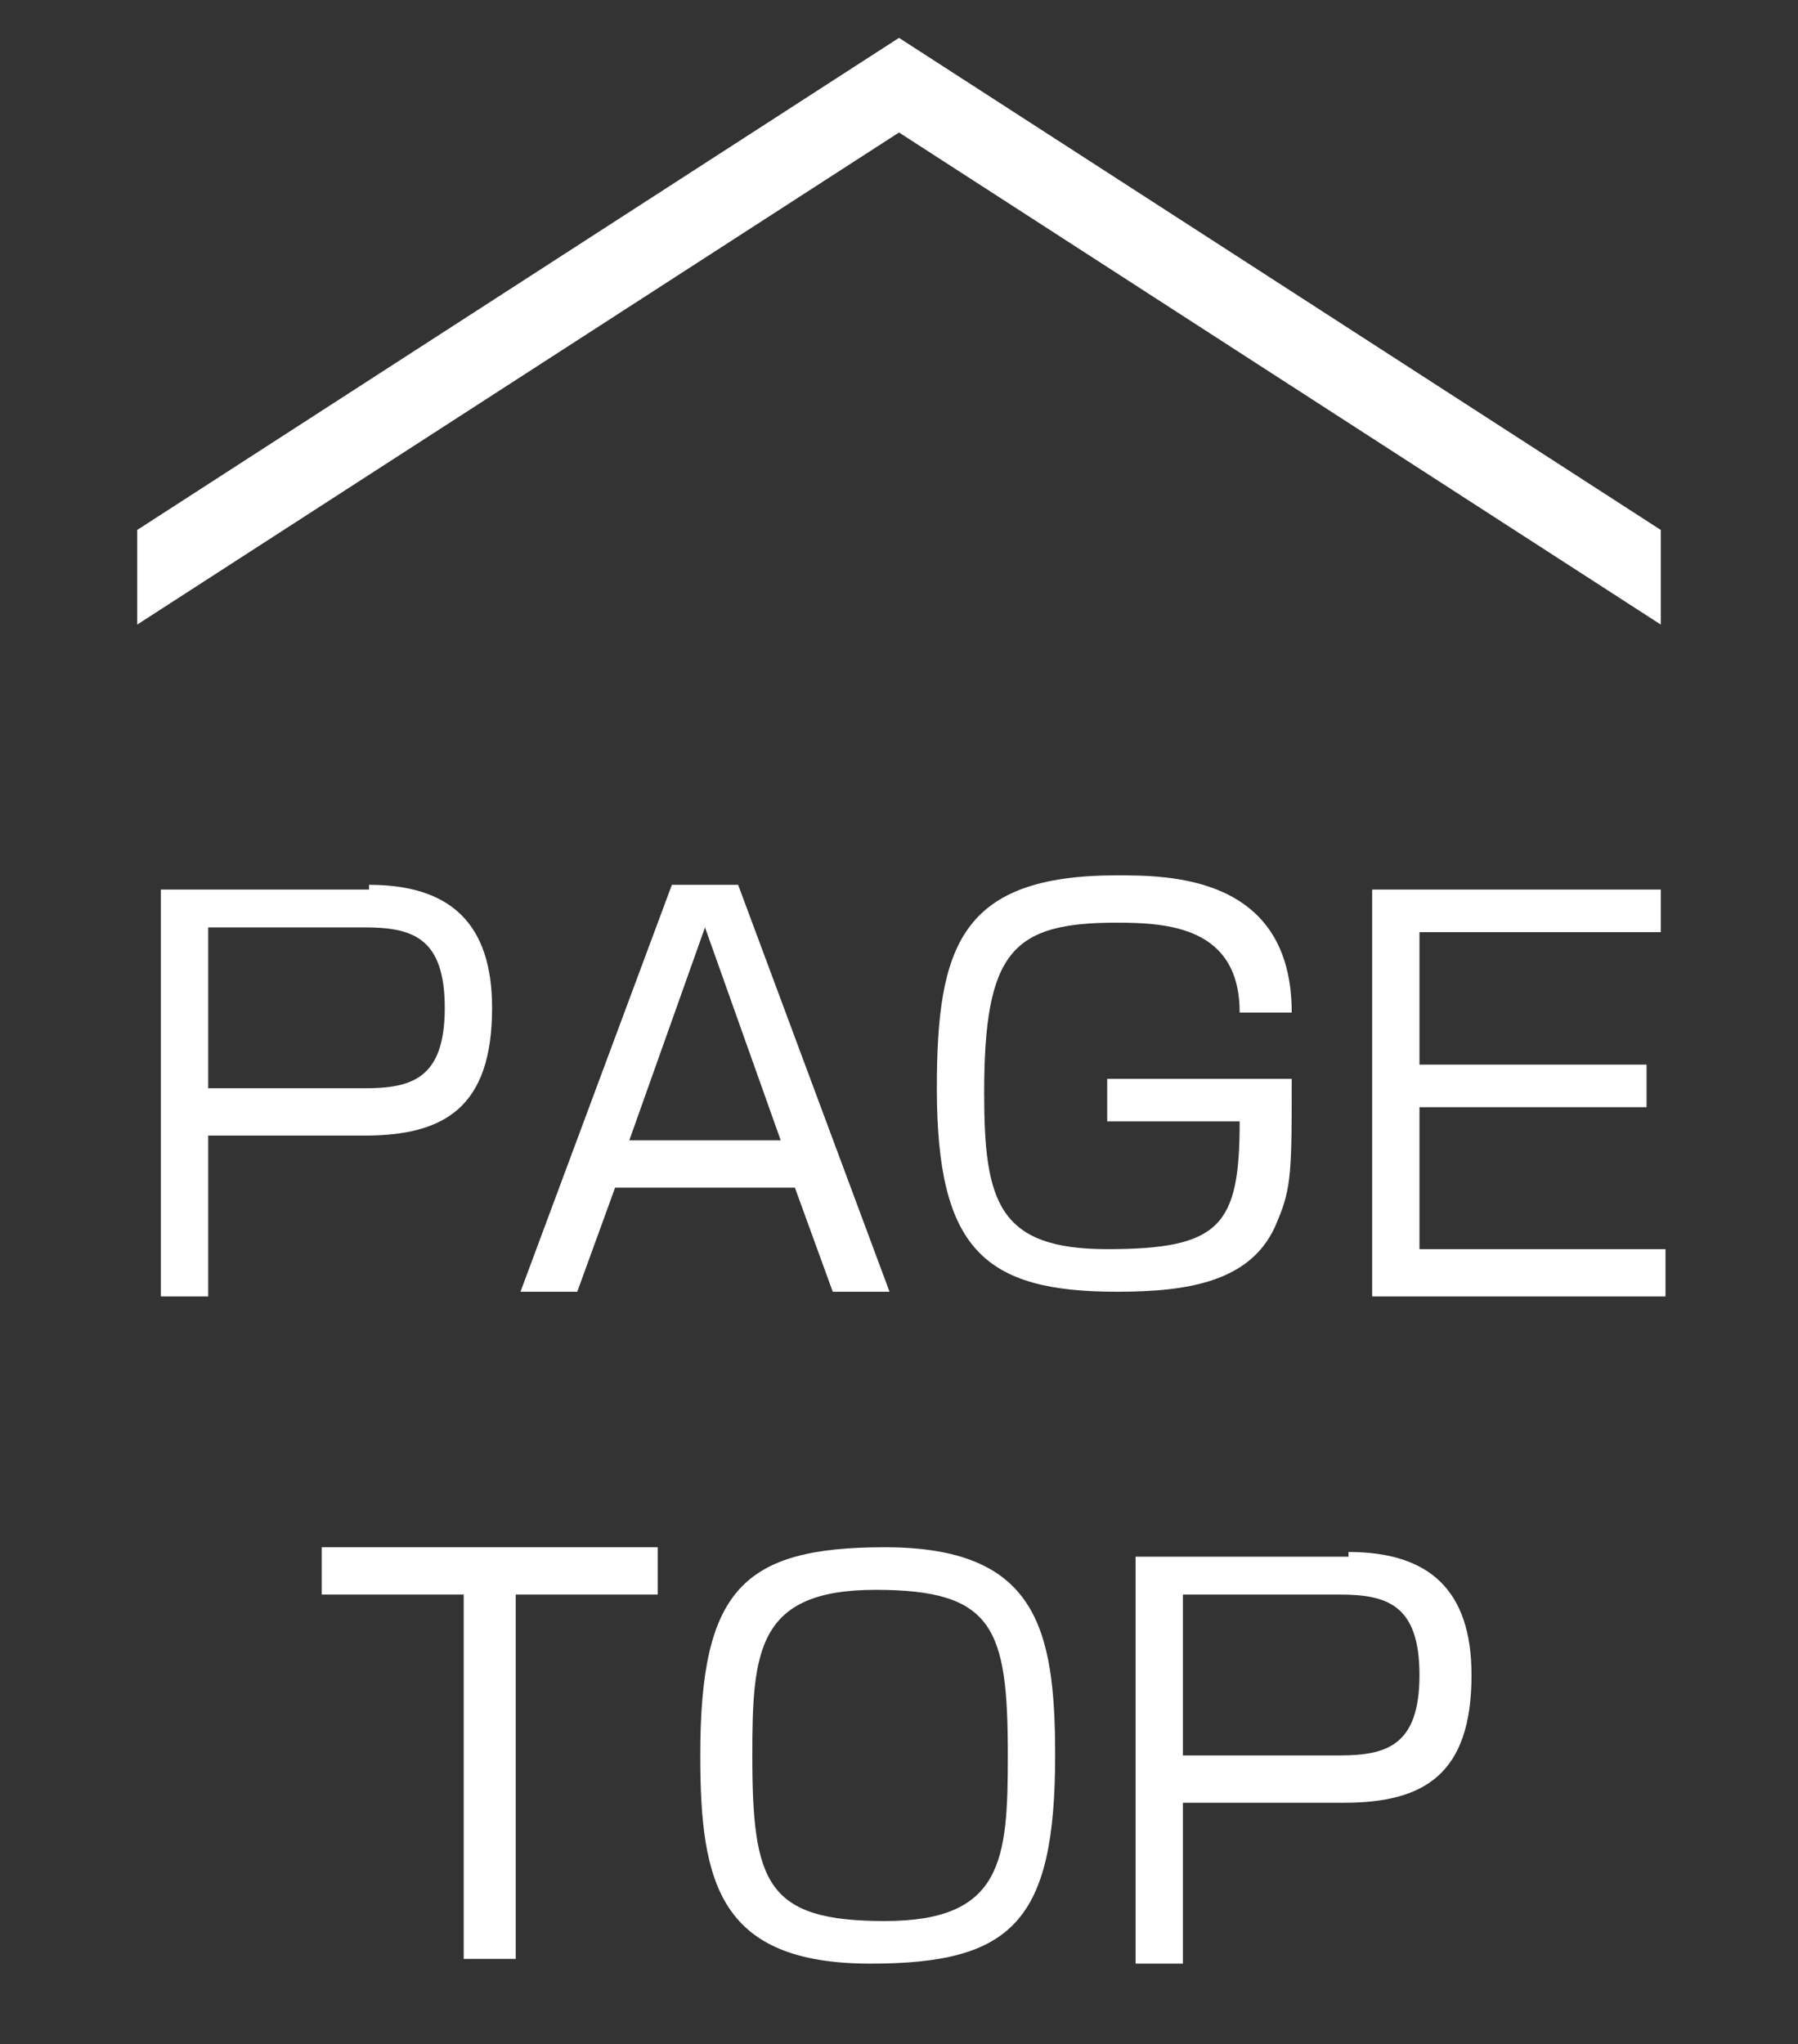
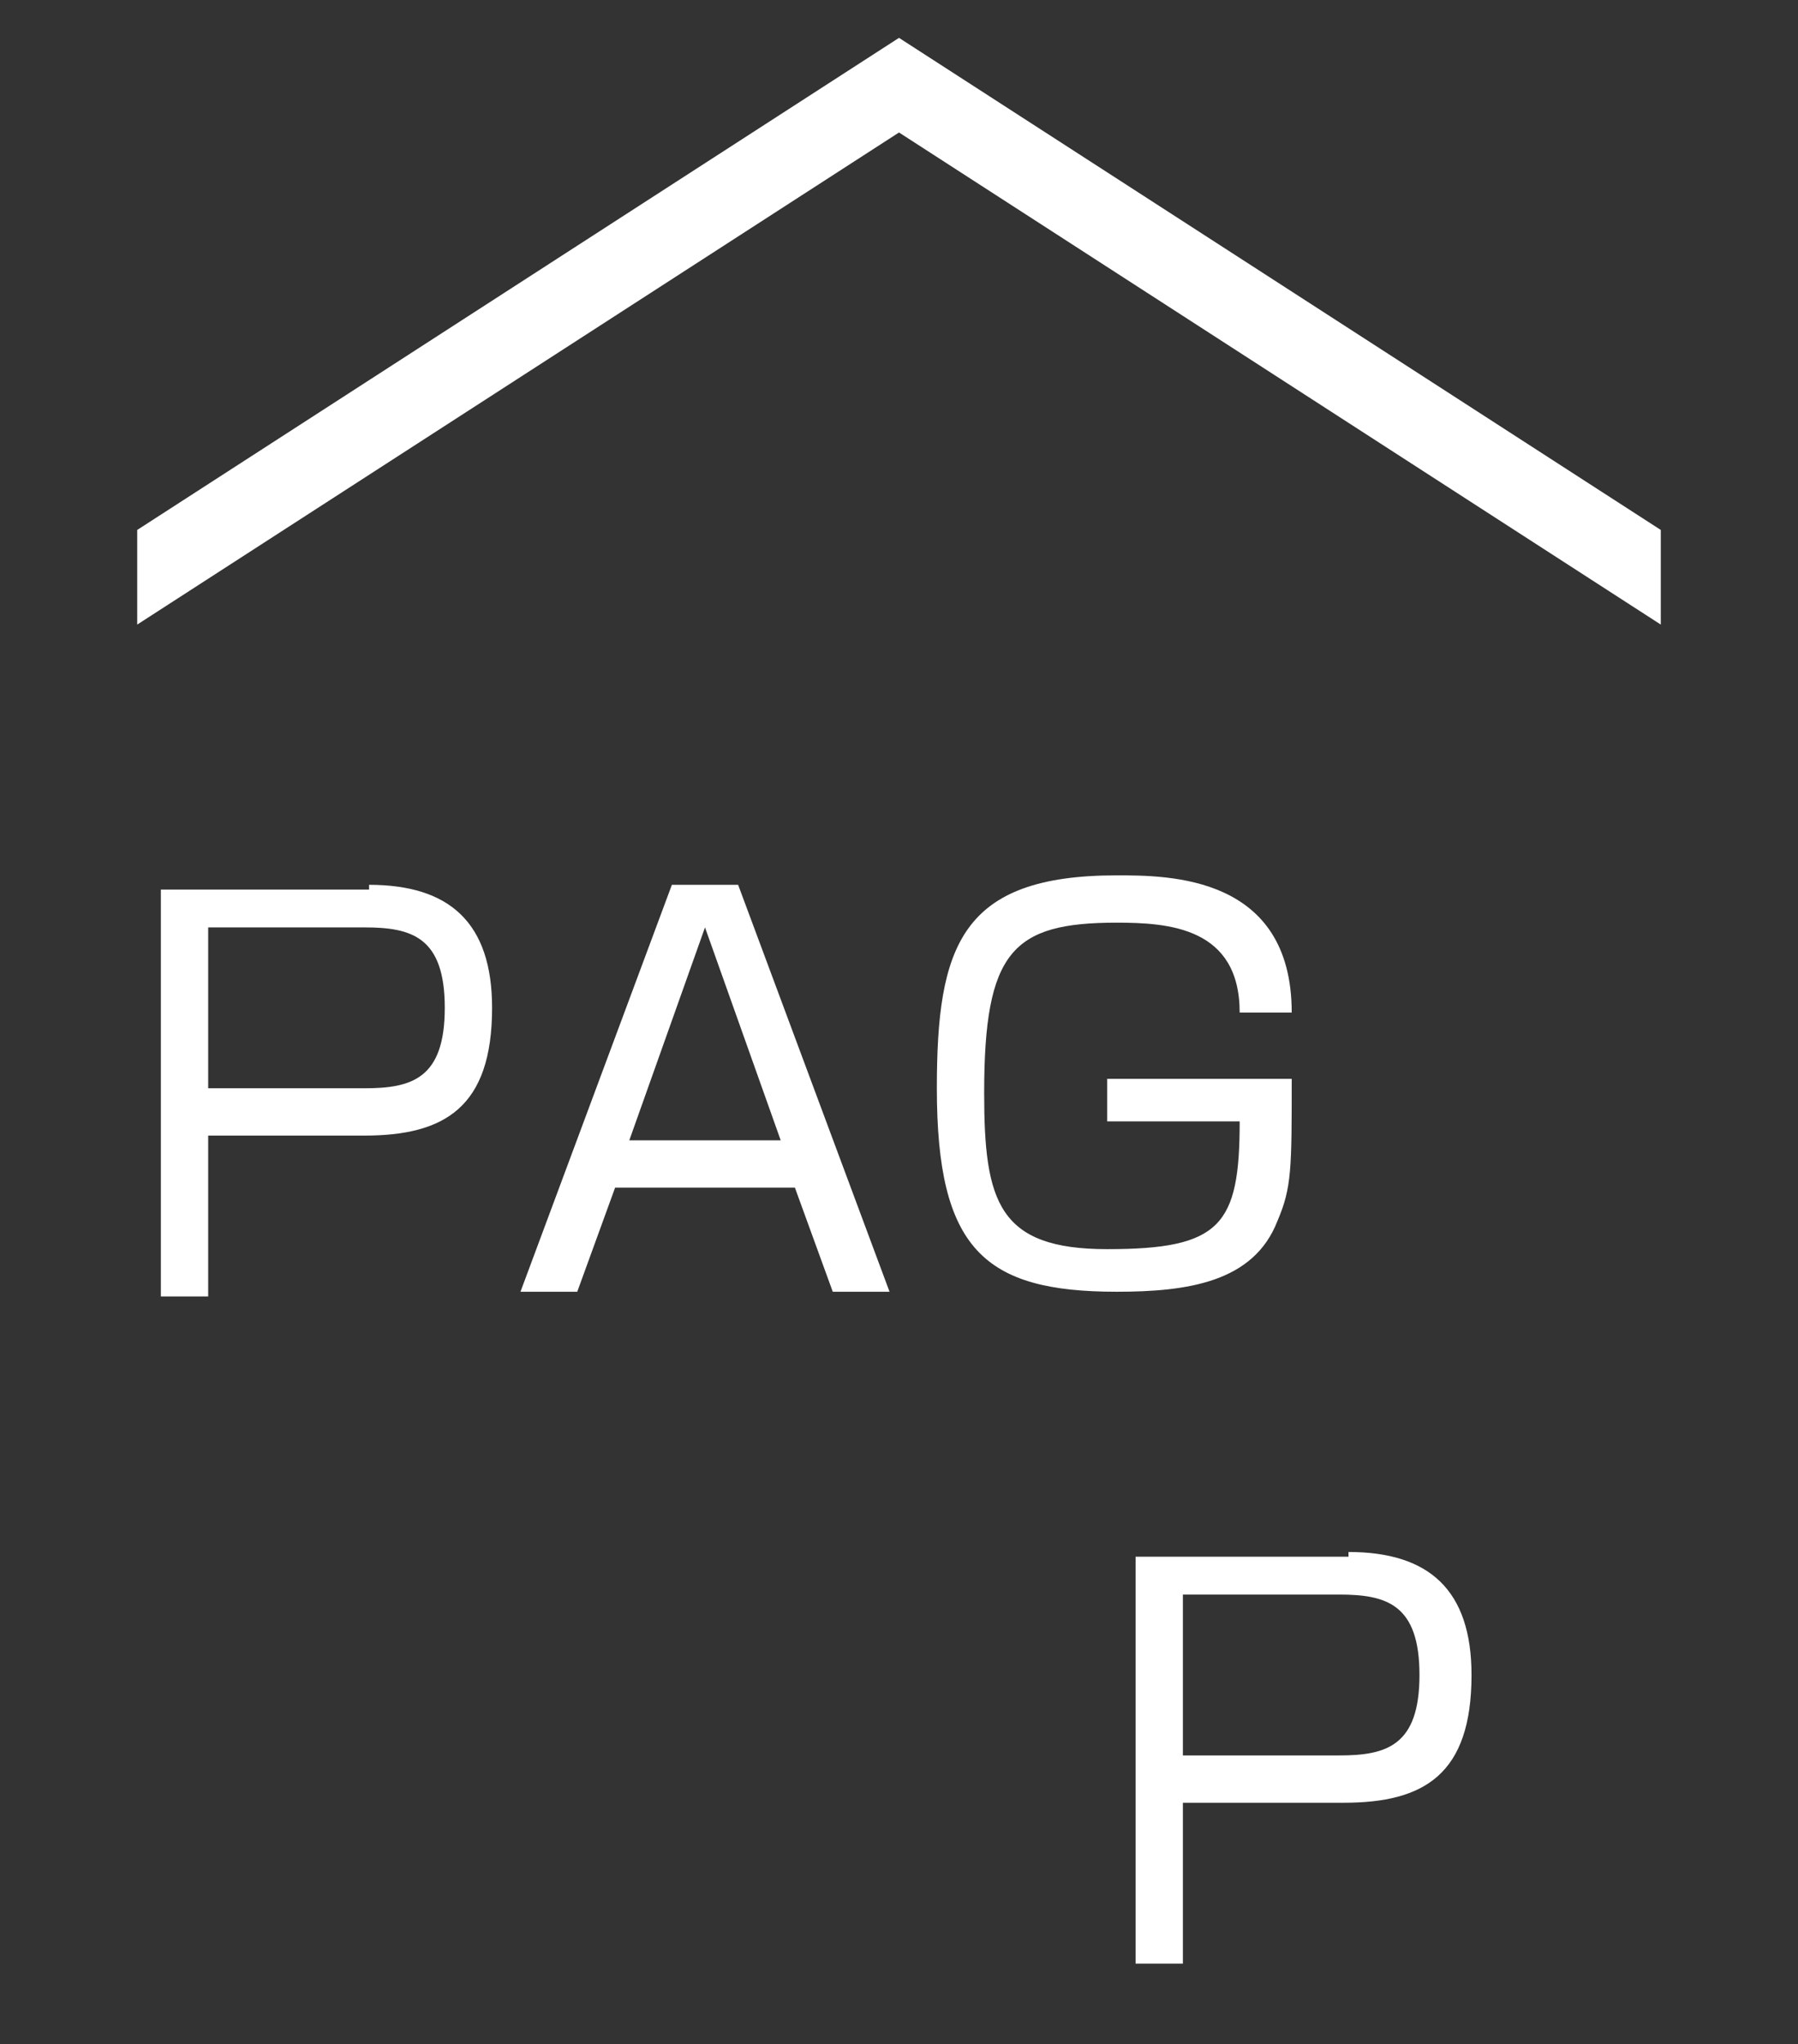
<svg xmlns="http://www.w3.org/2000/svg" version="1.1" id="レイヤー_1" x="0px" y="0px" viewBox="0 0 38 43.2" style="enable-background:new 0 0 38 43.2;" xml:space="preserve">
  <rect x="0" y="0" width="38" height="43.2" fill="#333333" stroke="none" />
  <style type="text/css">
	.st0{fill:#FFFFFF;}
</style>
  <title>bn_pagetop</title>
  <path class="st0" d="M19,2.8L2.9,13.2v-2L19,0.8l16.1,10.4v2L19,2.8z" />
  <path class="st0" d="M7.8,18.7c1.7,0,2.6,0.8,2.6,2.6c0,2.1-1,2.7-2.7,2.7H4.4v3.4H3.4v-8.6H7.8z M4.4,19.6V23h3.3  c1,0,1.7-0.2,1.7-1.7c0-1.5-0.7-1.7-1.7-1.7H4.4z" />
  <path class="st0" d="M18.8,27.3h-1.2l-0.8-2.2H13l-0.8,2.2h-1.2l3.2-8.6h1.4L18.8,27.3z M14.9,19.6l-1.6,4.5h3.2L14.9,19.6z" />
  <path class="st0" d="M26.2,21.4c0-1.8-1.5-1.9-2.6-1.9c-2.2,0-2.8,0.6-2.8,3.6c0,2.3,0.3,3.3,2.6,3.3c2.4,0,2.8-0.5,2.8-2.7h-2.8  v-0.9h3.9c0,1.9,0,2.3-0.3,3c-0.5,1.3-1.9,1.5-3.4,1.5c-2.8,0-3.8-0.9-3.8-4.3c0-3,0.5-4.5,3.8-4.5c1.1,0,3.7,0,3.7,2.9H26.2z" />
-   <path class="st0" d="M35.1,18.7v1h-5.1v2.8h4.8v0.9h-4.8v3h5.2v1h-6.2v-8.6H35.1z" />
-   <path class="st0" d="M10.9,33.7v7.7H9.8v-7.7h-3v-1h7.1v1H10.9z" />
-   <path class="st0" d="M18.7,32.7c3.2,0,3.6,1.7,3.6,4.4c0,3.5-0.9,4.4-3.9,4.4c-3.2,0-3.6-1.7-3.6-4.4C14.8,33.6,15.7,32.7,18.7,32.7  z M18.5,33.6c-2.5,0-2.6,1.3-2.6,3.5c0,2.7,0.3,3.5,2.8,3.5c2.5,0,2.6-1.3,2.6-3.5C21.3,34.4,21,33.6,18.5,33.6z" />
  <path class="st0" d="M28.5,32.8c1.7,0,2.6,0.8,2.6,2.6c0,2.1-1,2.7-2.7,2.7H25v3.4H24v-8.6H28.5z M25,33.7v3.4h3.3  c1,0,1.7-0.2,1.7-1.7c0-1.5-0.7-1.7-1.7-1.7H25z" />
</svg>